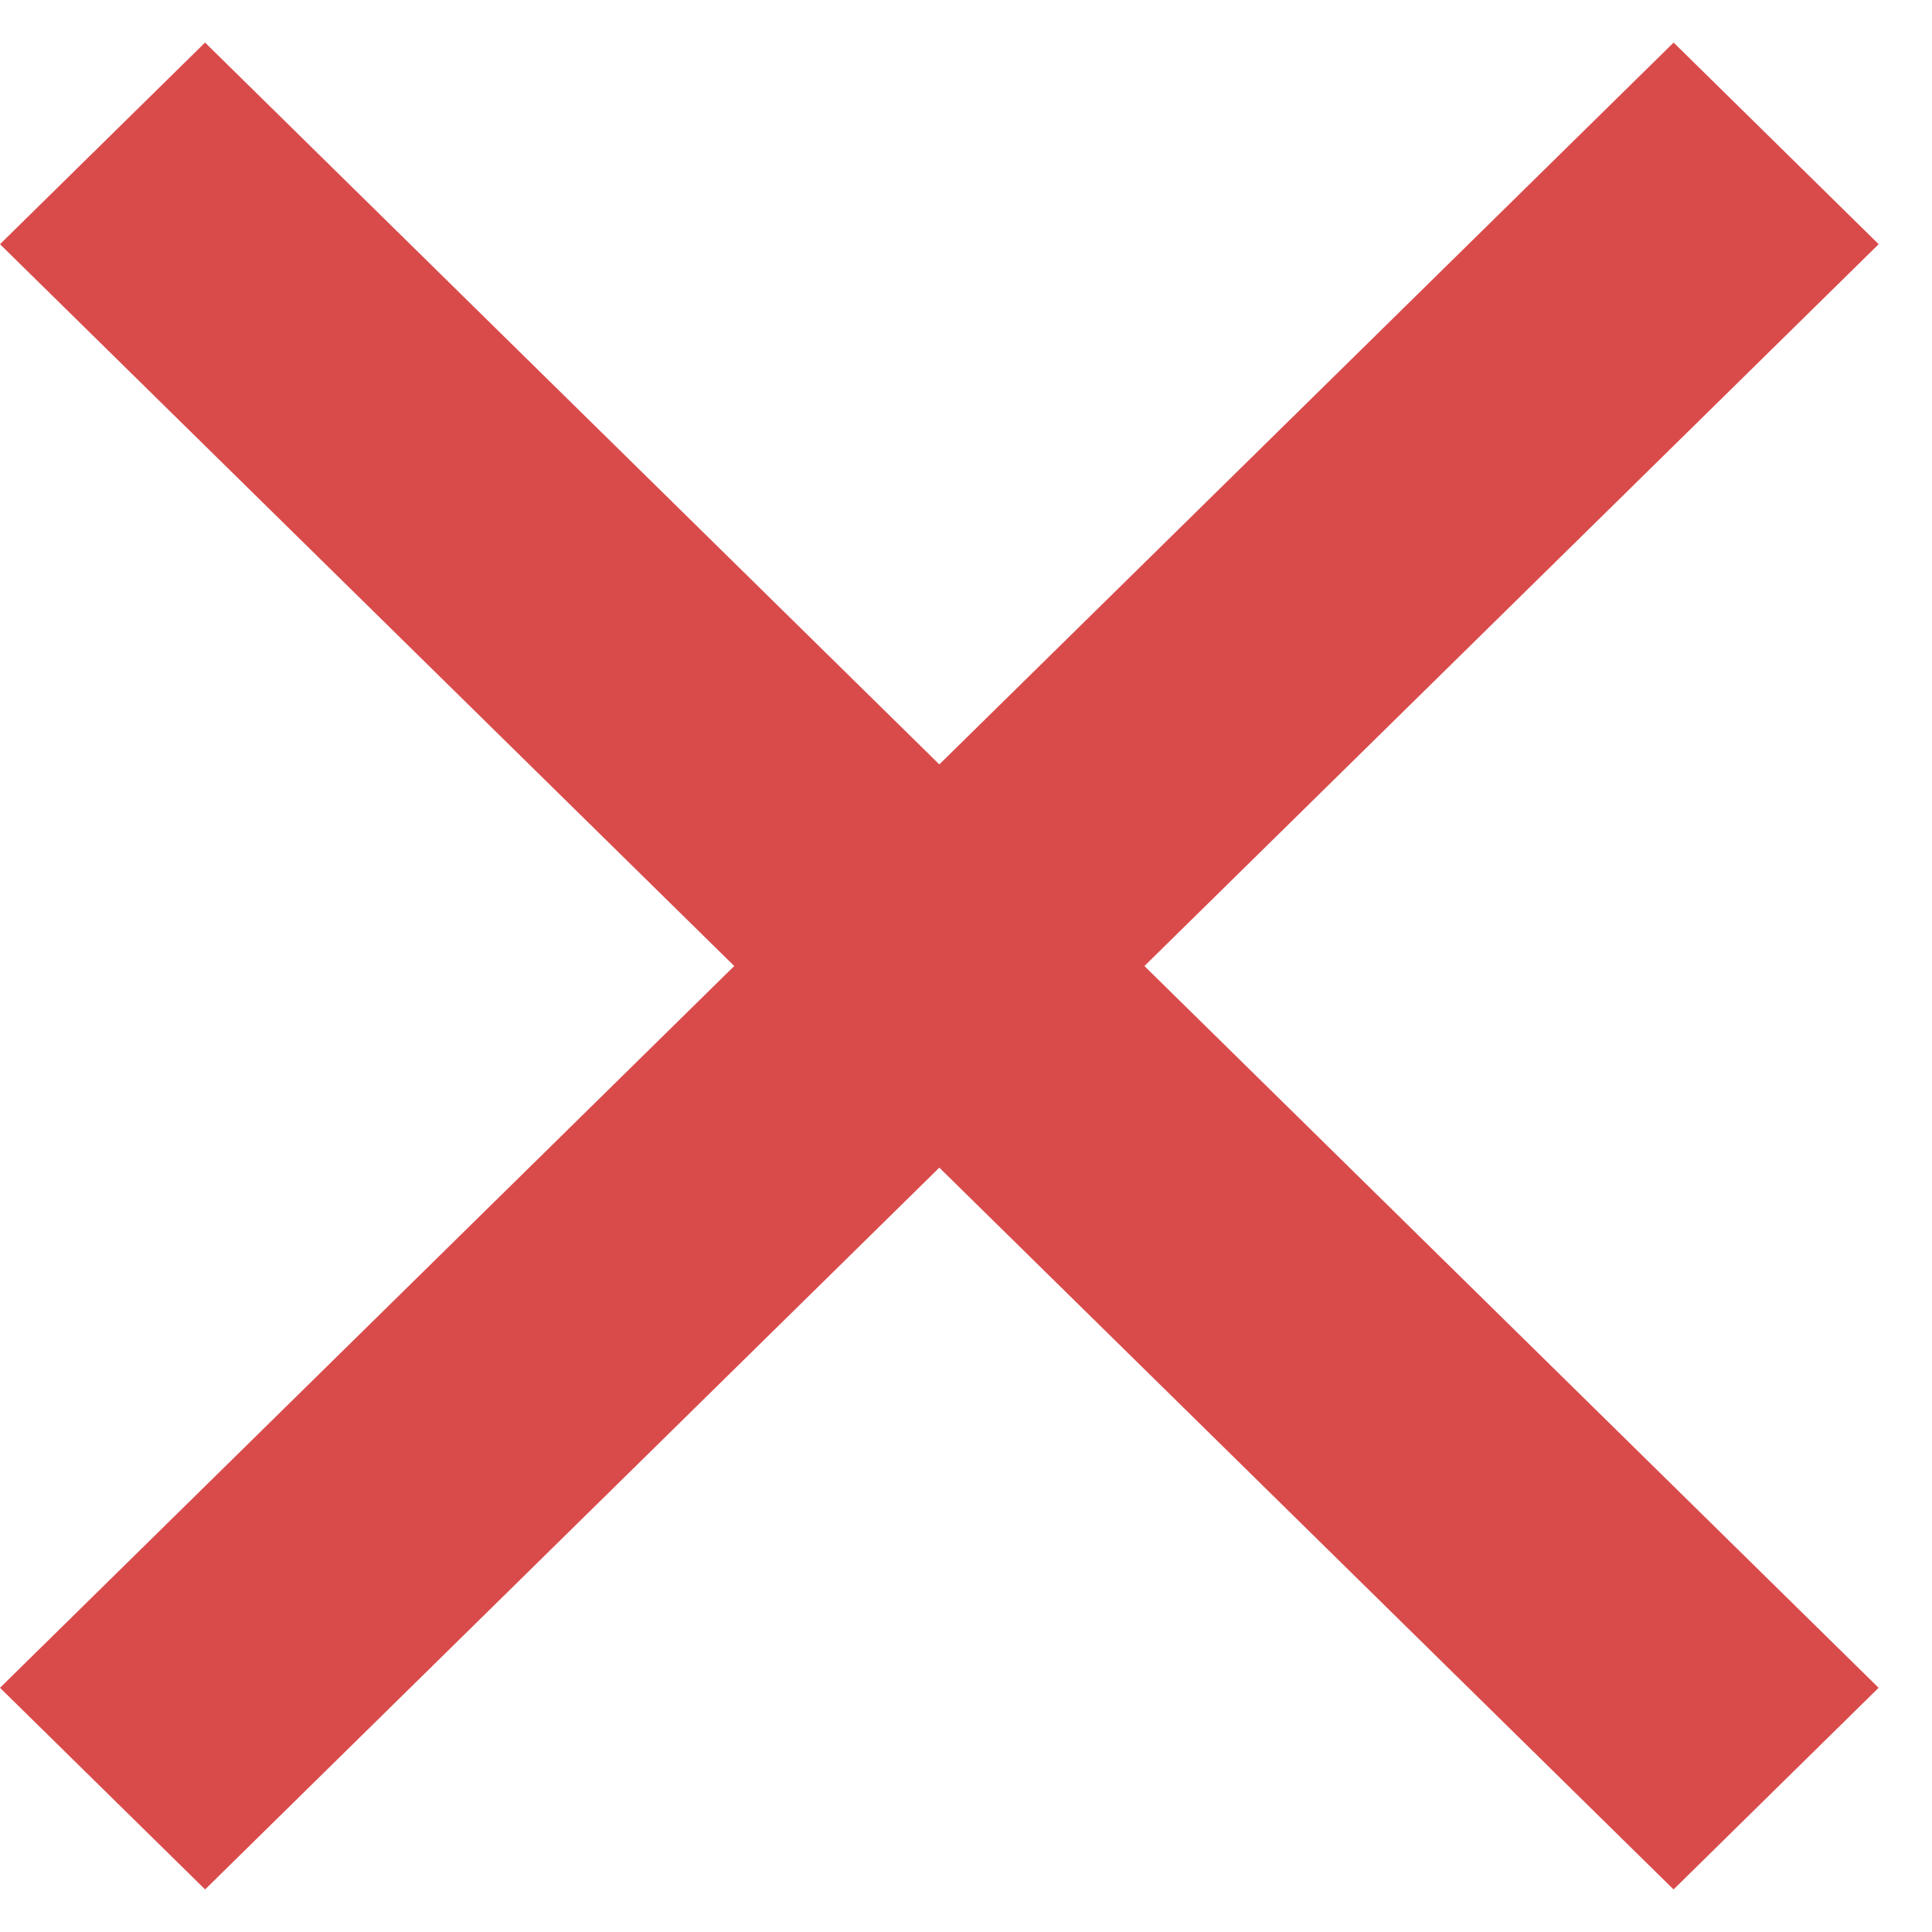
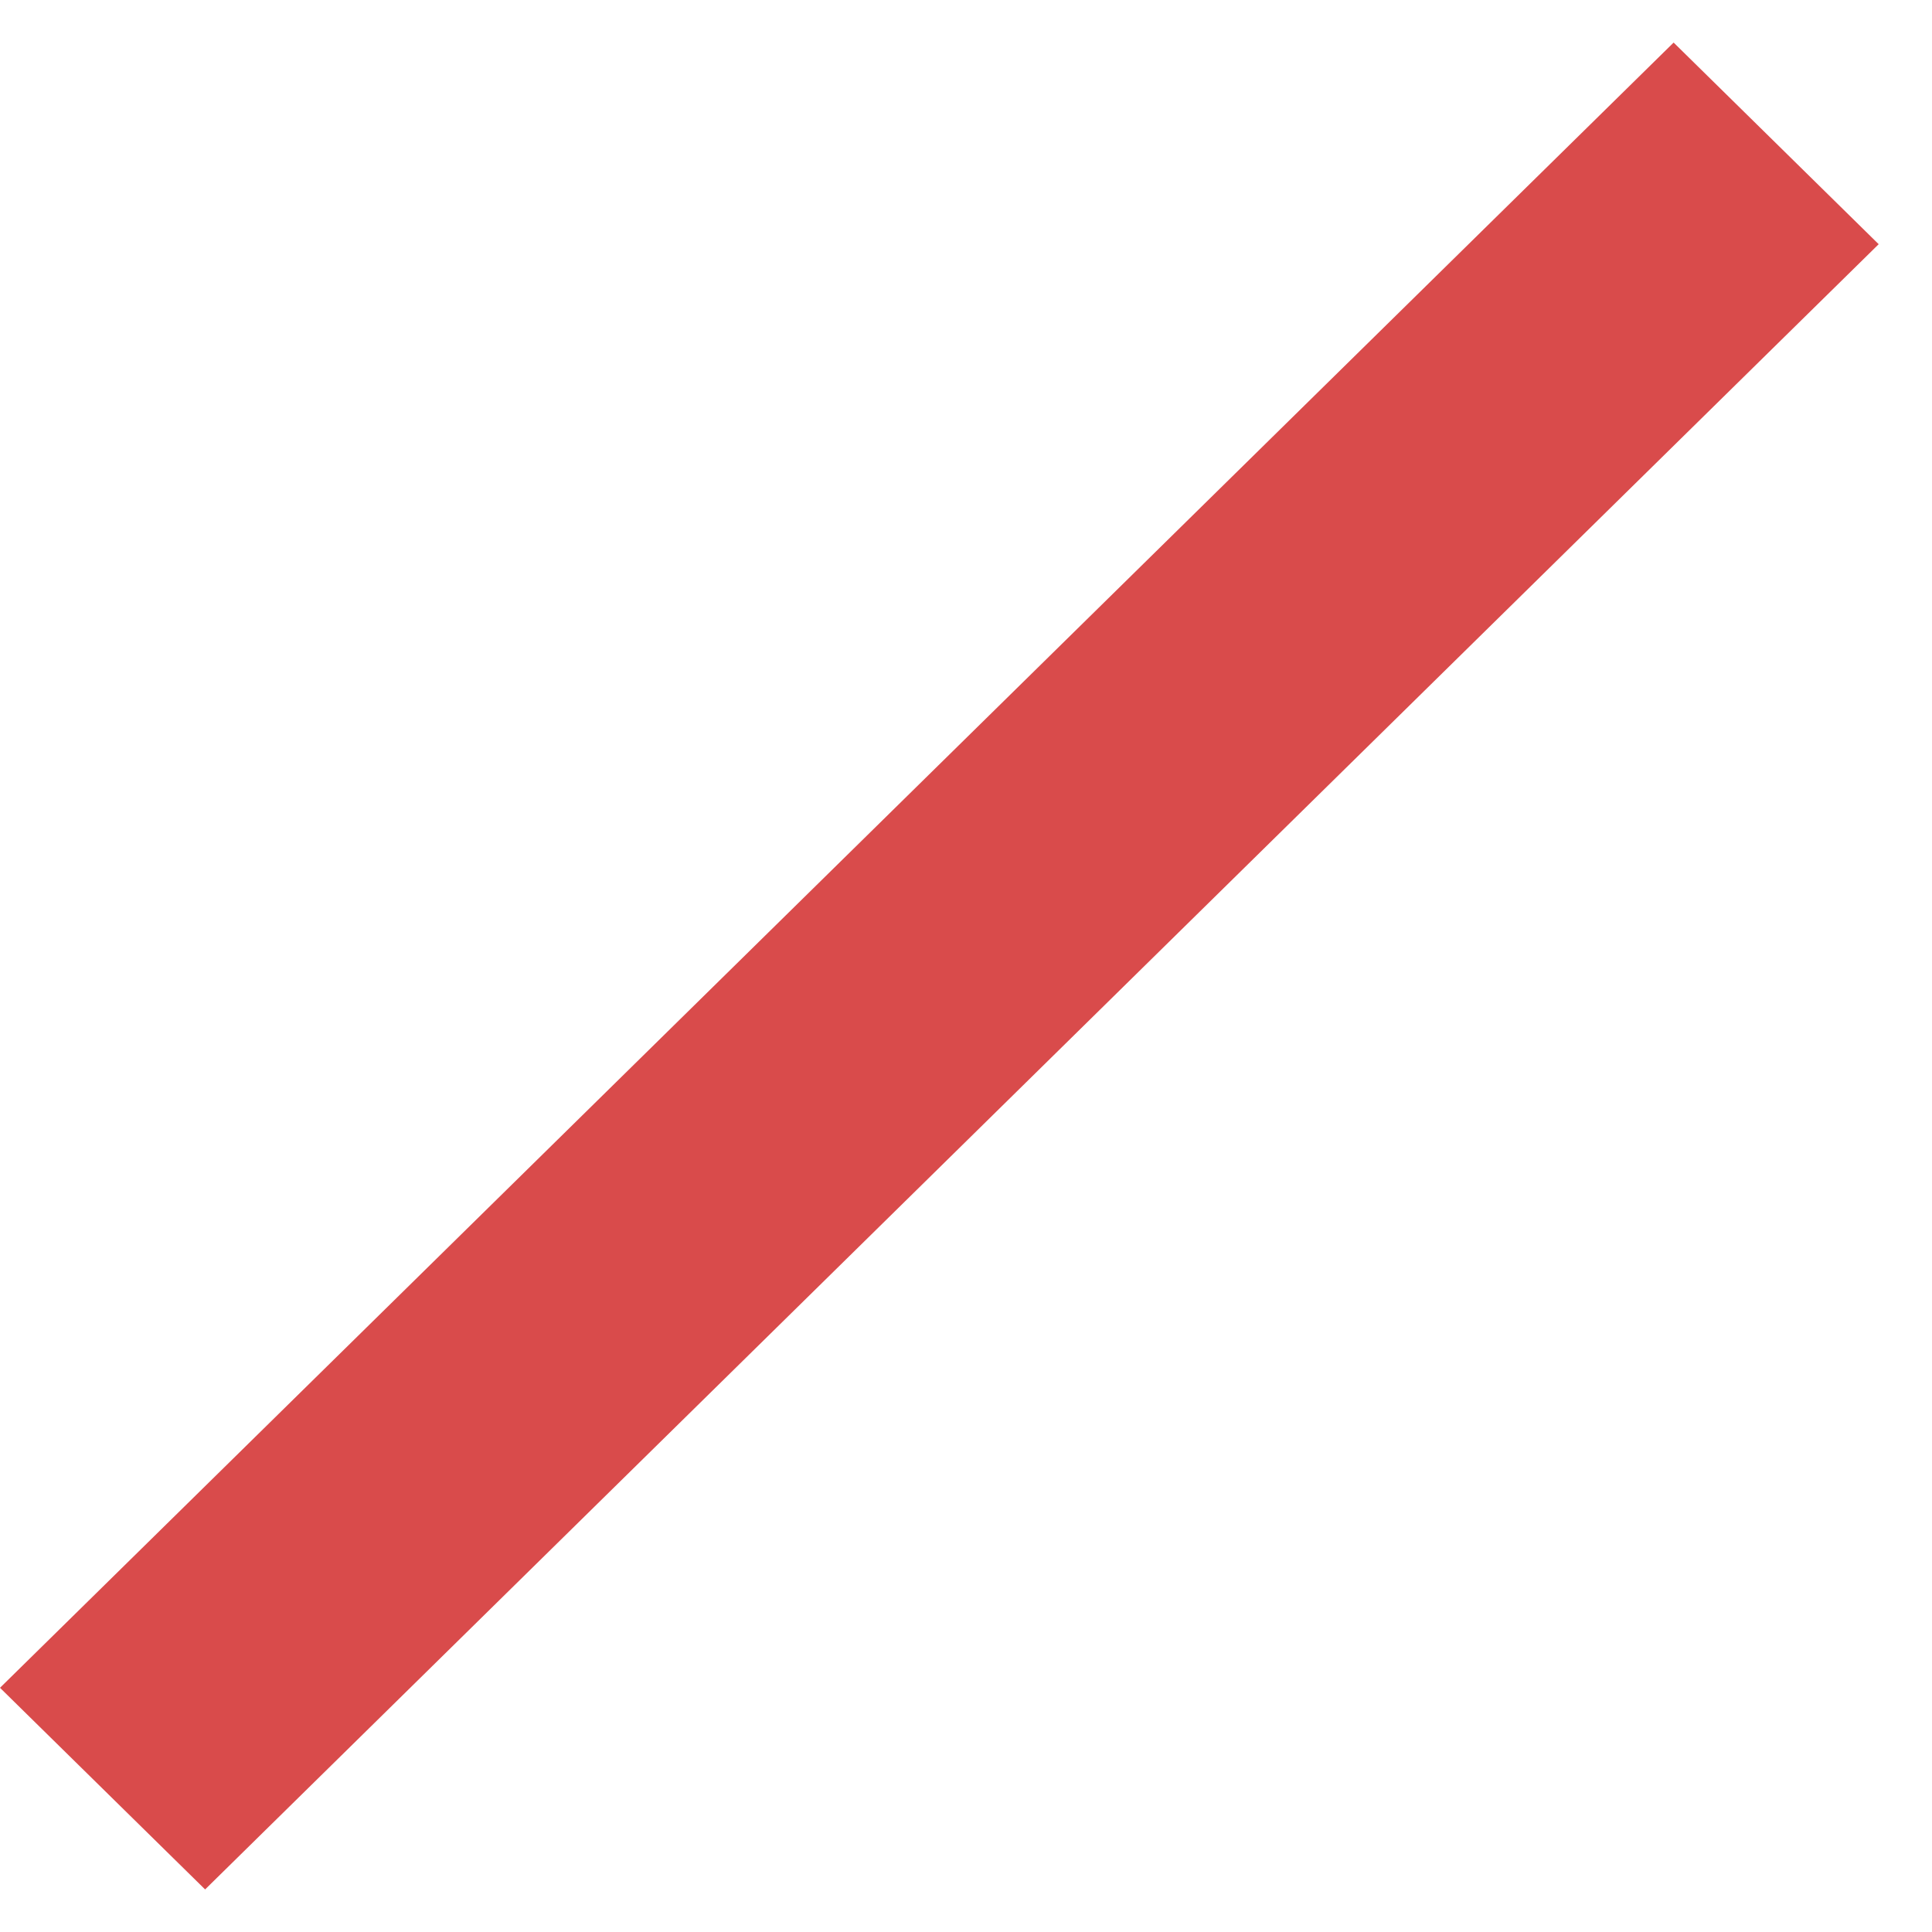
<svg xmlns="http://www.w3.org/2000/svg" width="30" height="30" viewBox="0 0 30 30" fill="none">
-   <path fill-rule="evenodd" clip-rule="evenodd" d="M25.987 29.339L0 3.792L3.184 0.661L29.171 26.208L25.987 29.339Z" fill="#D94B4B" />
  <path fill-rule="evenodd" clip-rule="evenodd" d="M3.185 29.339L29.172 3.792L25.988 0.661L0 26.208L3.185 29.339Z" fill="#D94B4B" />
</svg>